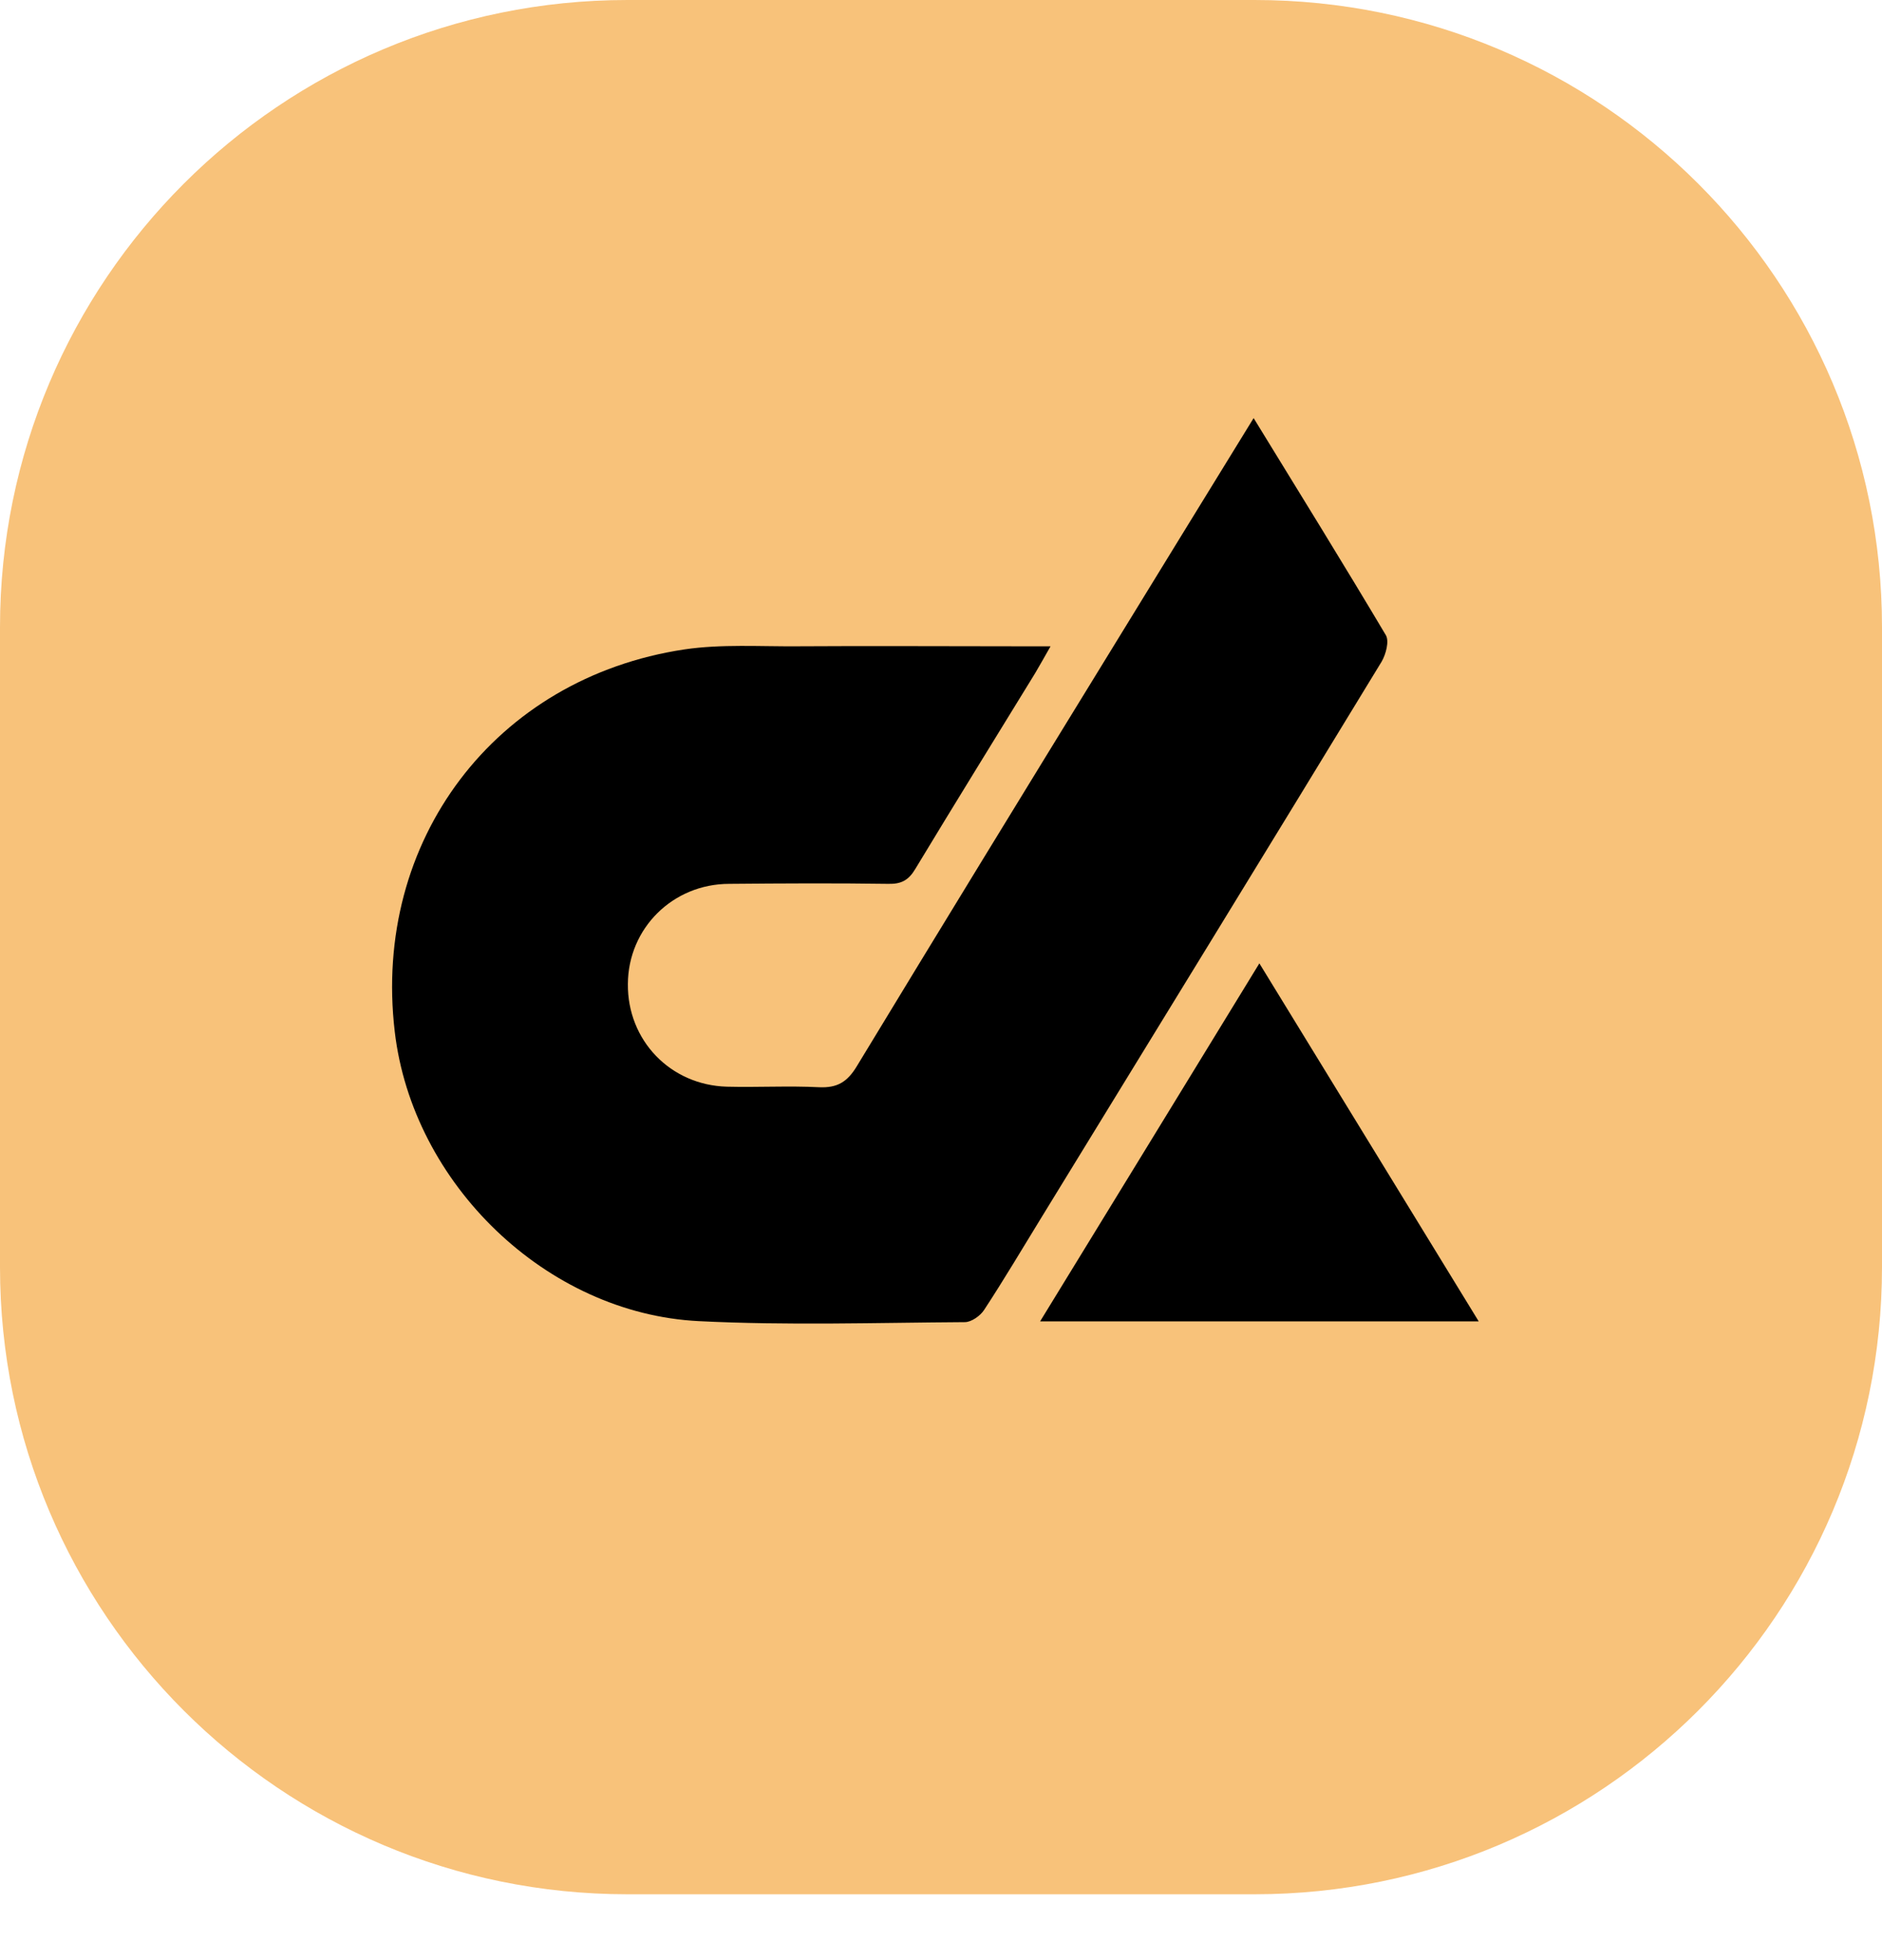
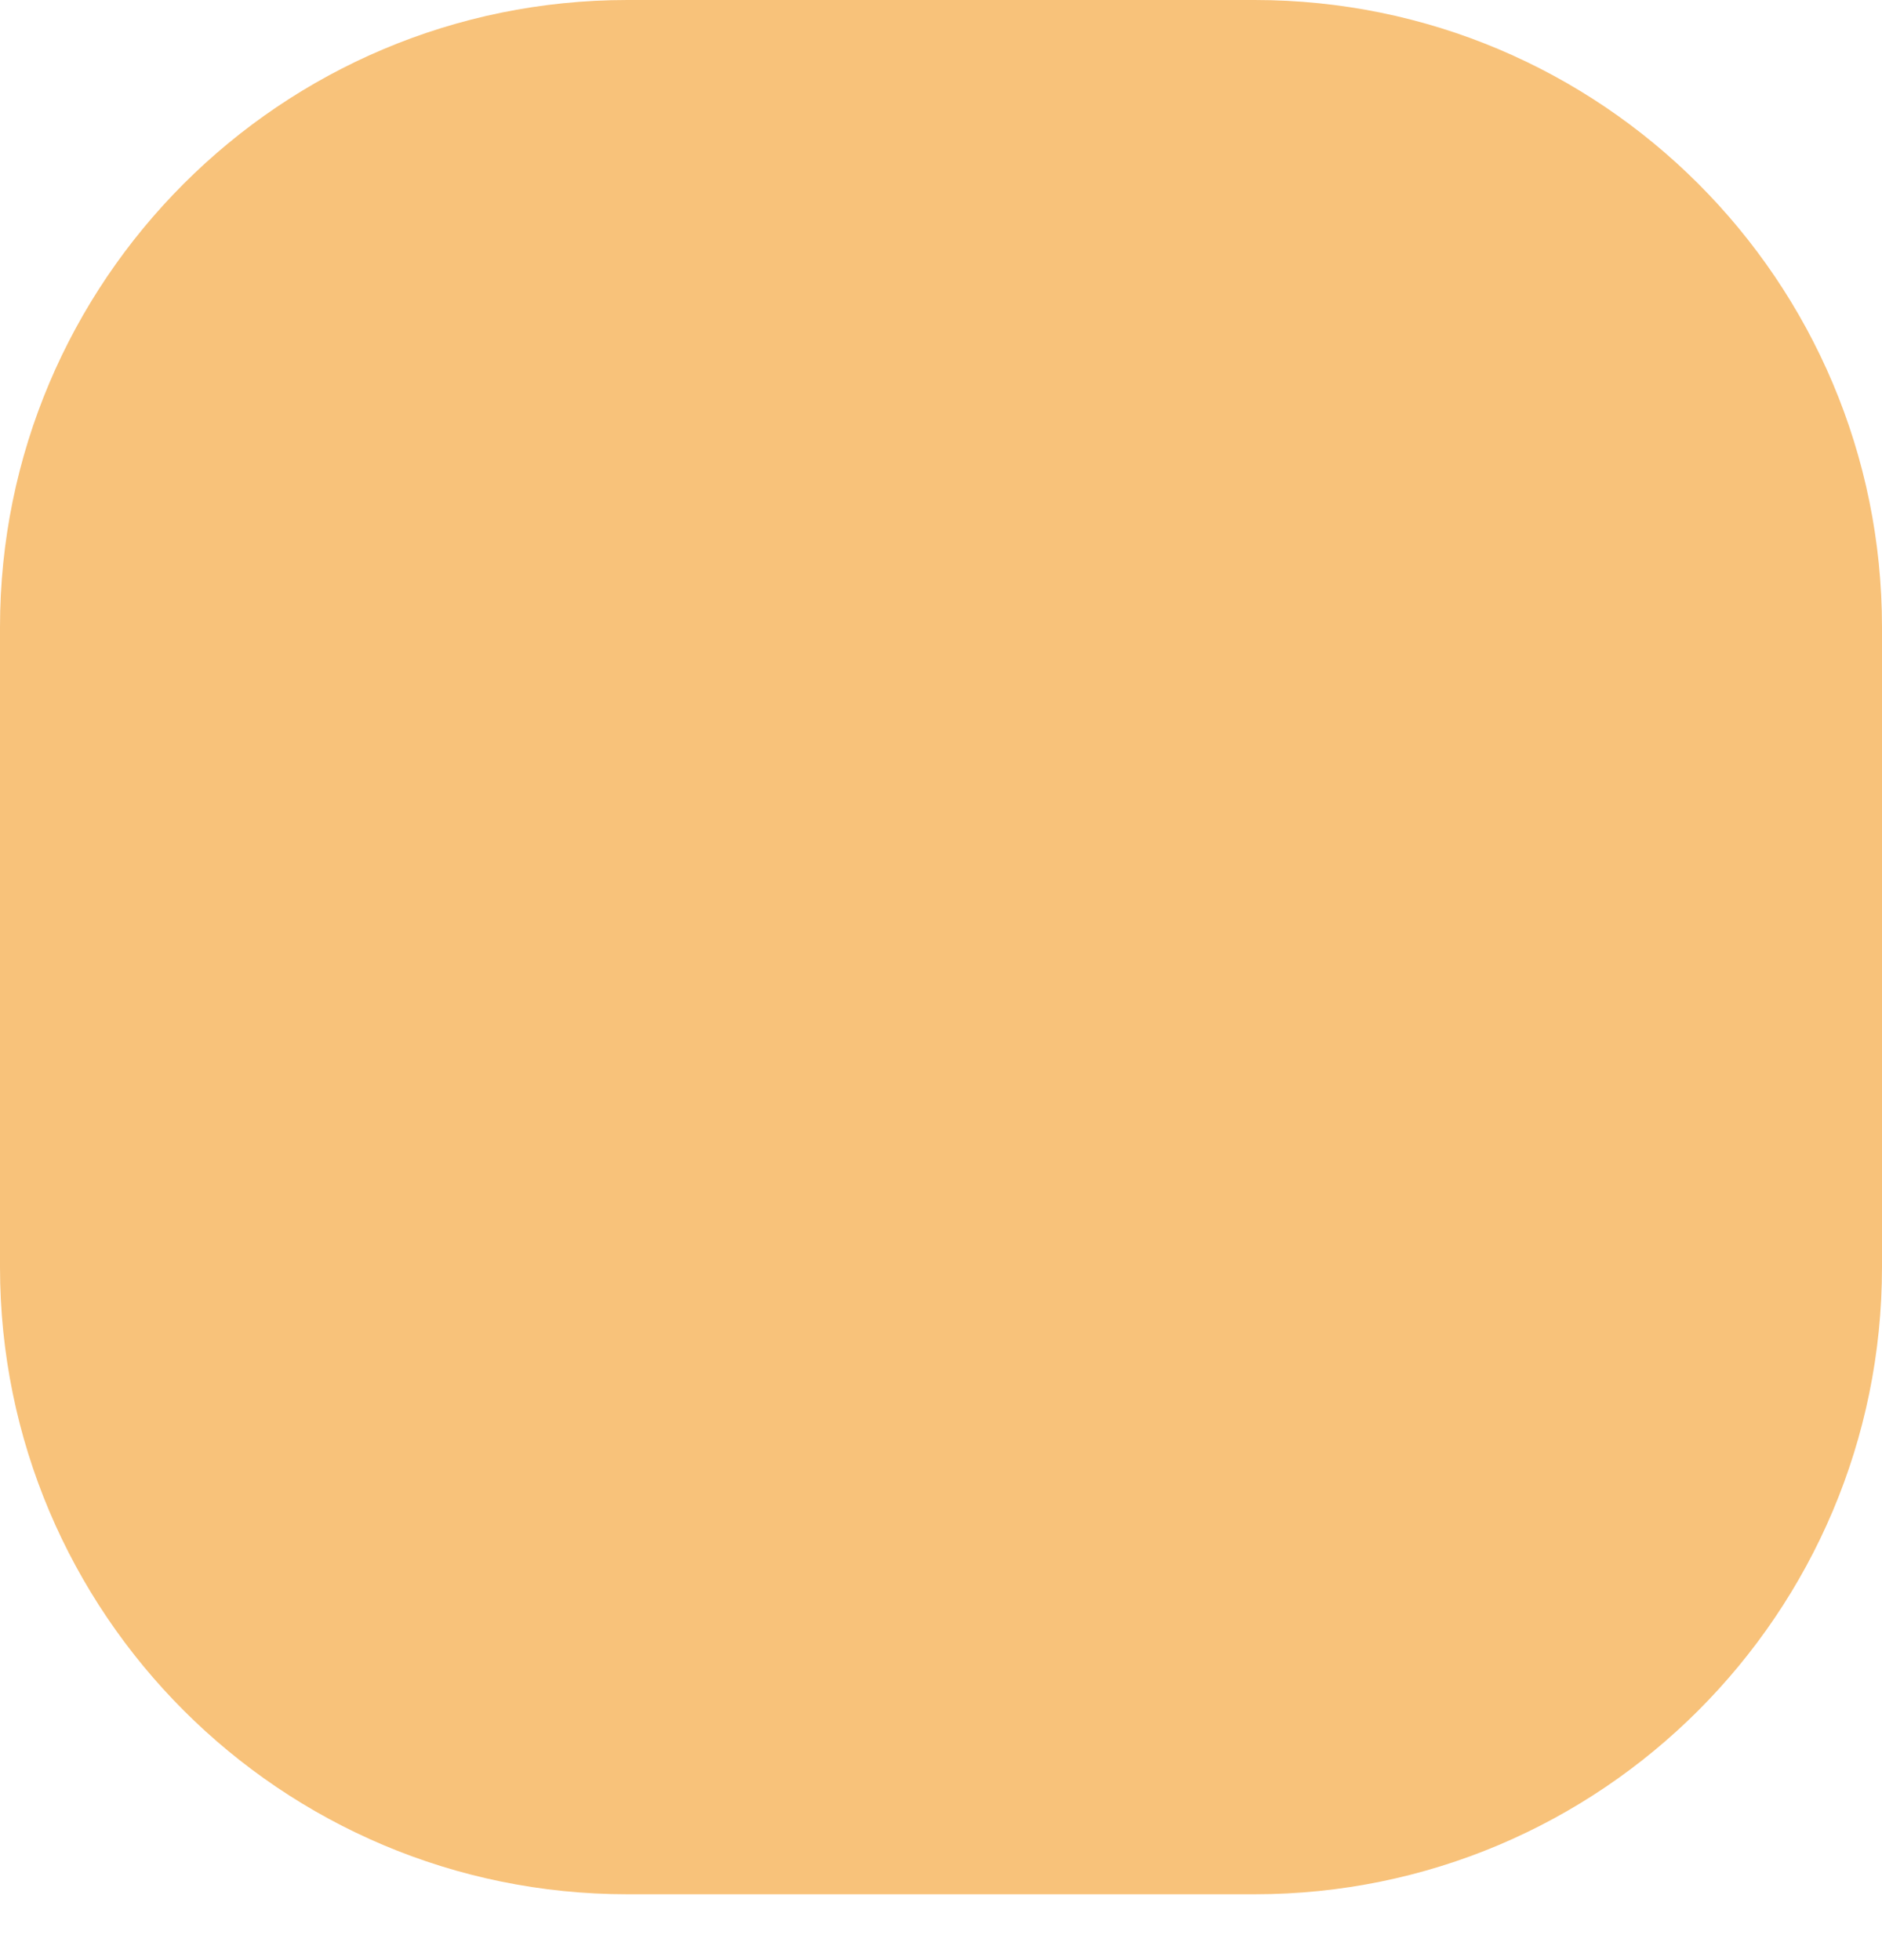
<svg xmlns="http://www.w3.org/2000/svg" width="24" height="25" viewBox="0 0 24 25" fill="none">
  <path d="M0 8C0 3.582 3.582 0 8 0H16C20.418 0 24 3.582 24 8V16.16C24 20.578 20.418 24.16 16 24.16H8C3.582 24.16 0 20.578 0 16.16V8Z" fill="#F8C27A" />
  <g clip-path="url(#clip0_256_1503)">
-     <path d="M15.987 5.333C16.57 6.283 17.131 7.19 17.674 8.103C17.717 8.18 17.674 8.343 17.62 8.437C16.18 10.803 14.73 13.163 13.284 15.523C13.04 15.92 12.804 16.32 12.55 16.707C12.501 16.783 12.387 16.863 12.304 16.863C11.174 16.87 10.04 16.907 8.91 16.85C6.967 16.753 5.26 15.097 5.034 13.157C4.747 10.723 6.31 8.647 8.727 8.283C9.2 8.213 9.69 8.247 10.174 8.243C11.104 8.237 12.034 8.243 12.964 8.243C13.091 8.243 13.214 8.243 13.397 8.243C13.314 8.39 13.257 8.49 13.2 8.587C12.691 9.417 12.177 10.247 11.674 11.08C11.587 11.227 11.494 11.277 11.327 11.273C10.654 11.263 9.977 11.267 9.3 11.273C8.58 11.273 8.01 11.84 8.007 12.55C8 13.267 8.547 13.84 9.27 13.86C9.664 13.87 10.057 13.847 10.447 13.867C10.677 13.877 10.804 13.8 10.924 13.603C11.991 11.843 13.067 10.087 14.144 8.333C14.747 7.347 15.354 6.363 15.984 5.337L15.987 5.333Z" fill="black" />
-     <path d="M13.264 16.853C14.204 15.32 15.12 13.823 16.06 12.287C16.997 13.817 17.917 15.317 18.857 16.853H13.264Z" fill="black" />
-   </g>
+     </g>
  <defs>
    <clipPath id="clip0_256_1503">
-       <rect width="13.857" height="11.55" fill="white" transform="translate(5 5.333)" />
-     </clipPath>
+       </clipPath>
  </defs>
</svg>